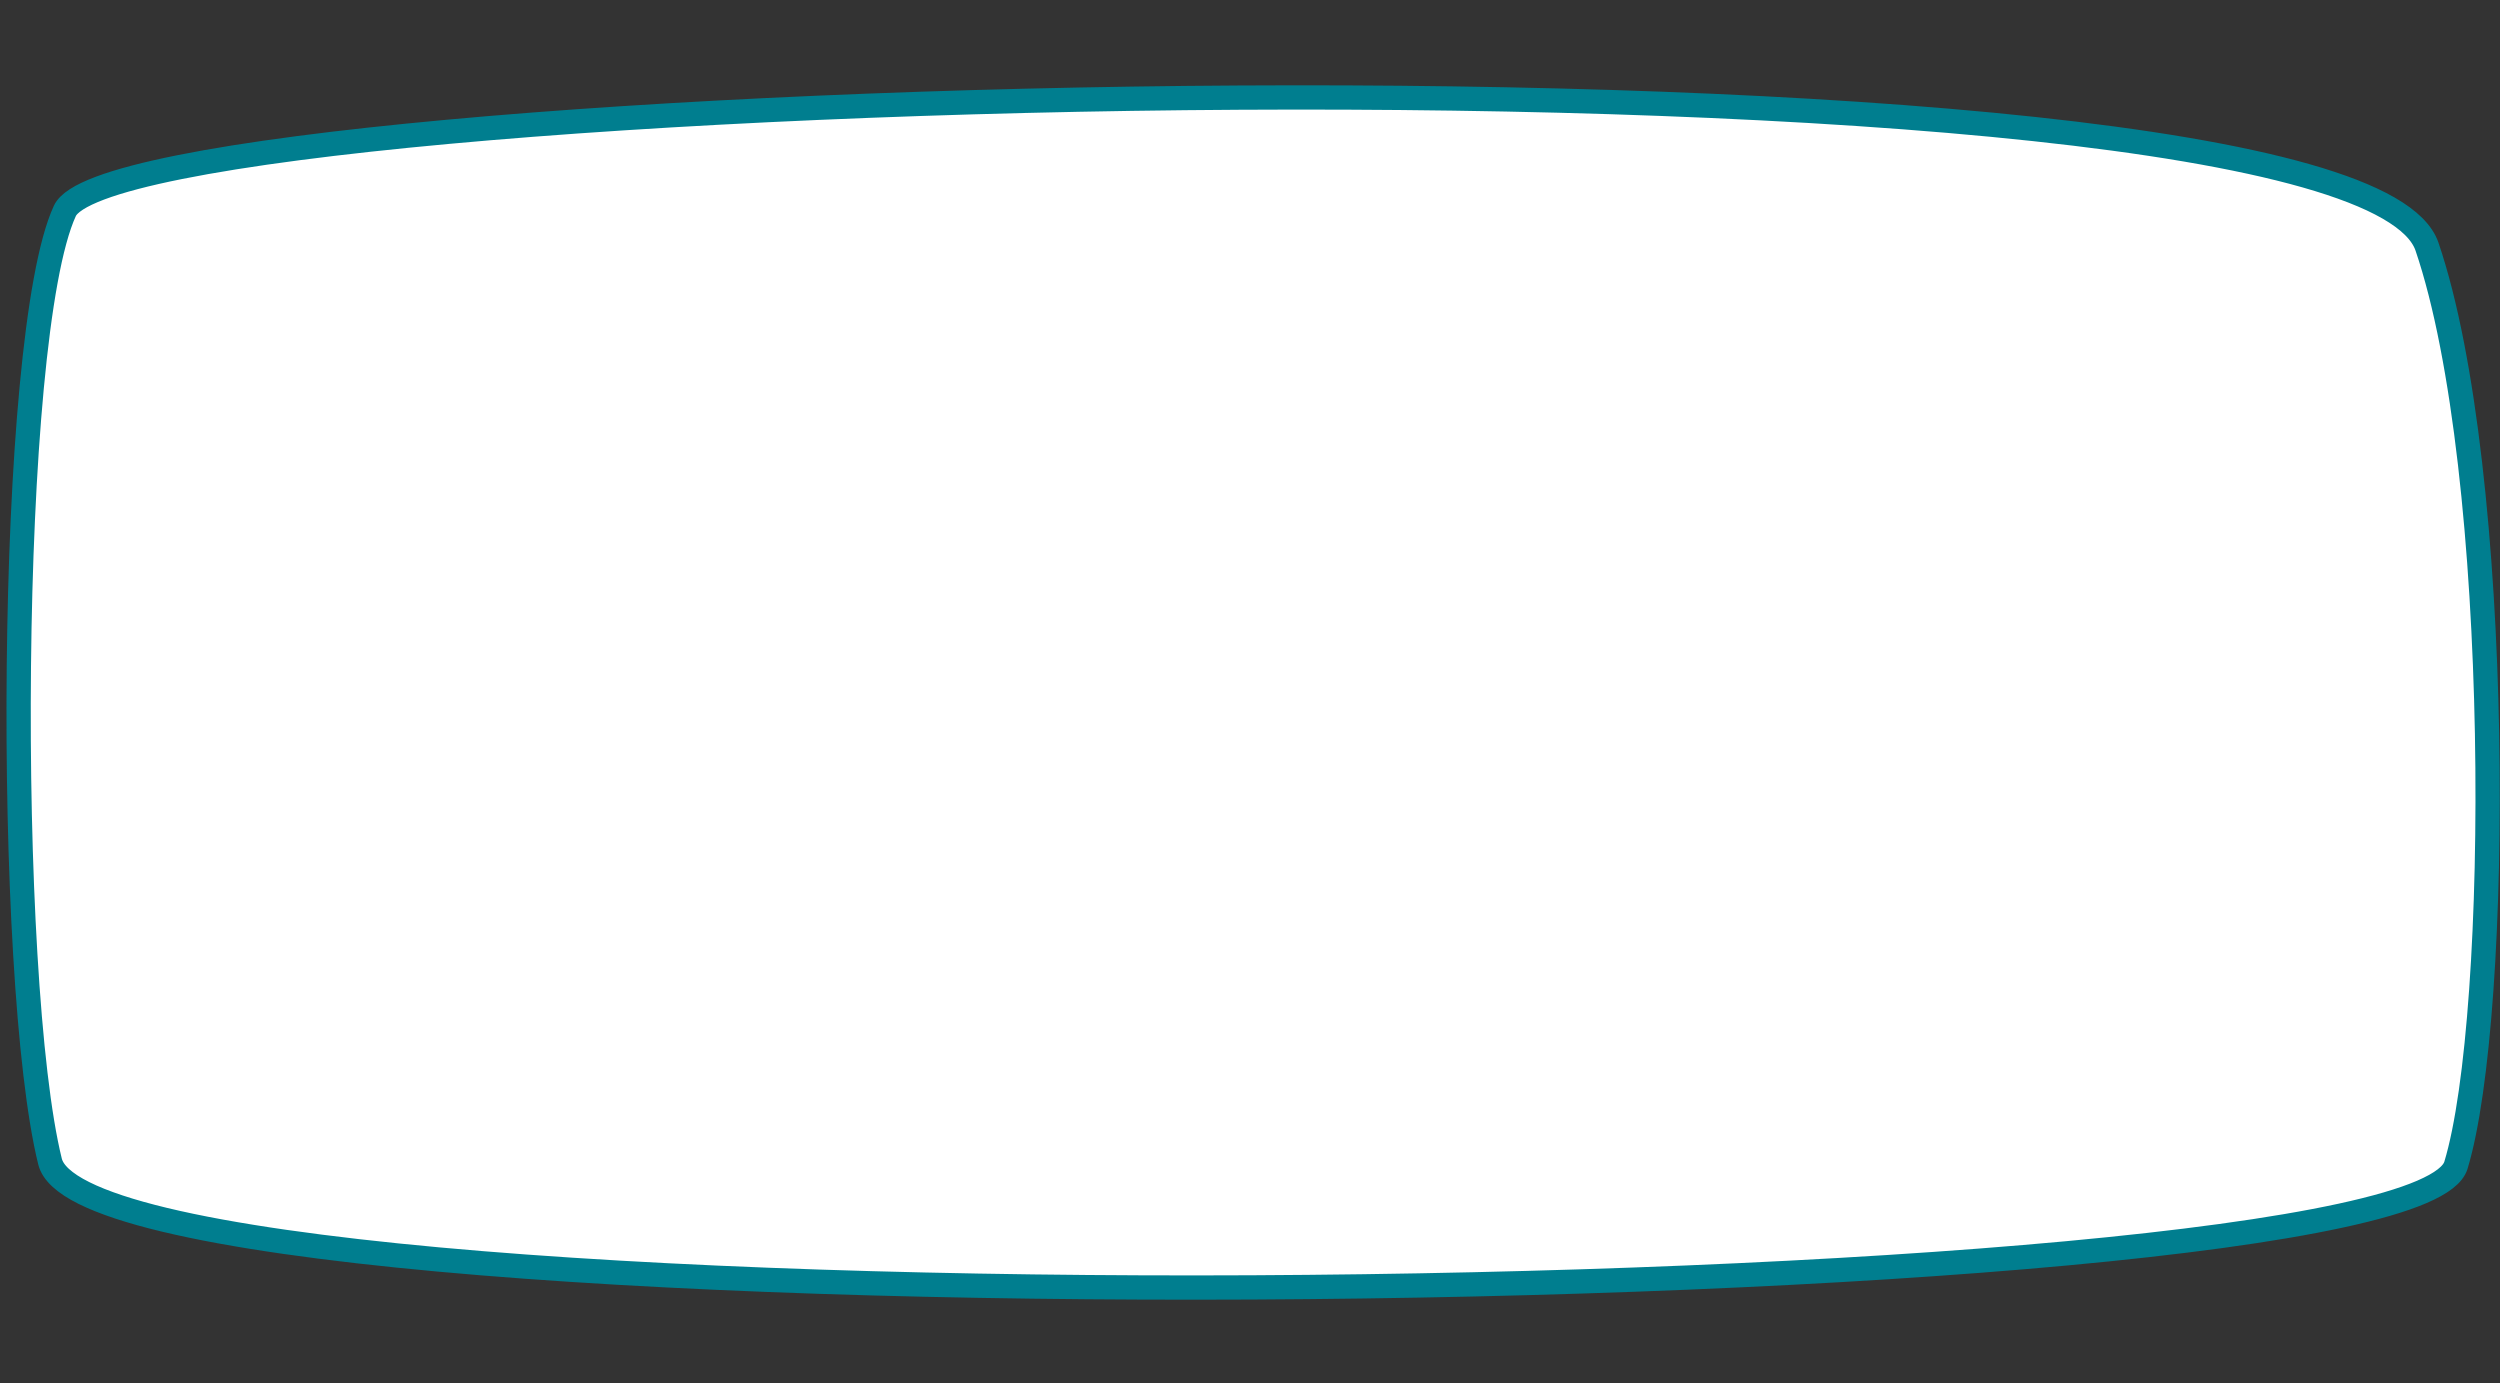
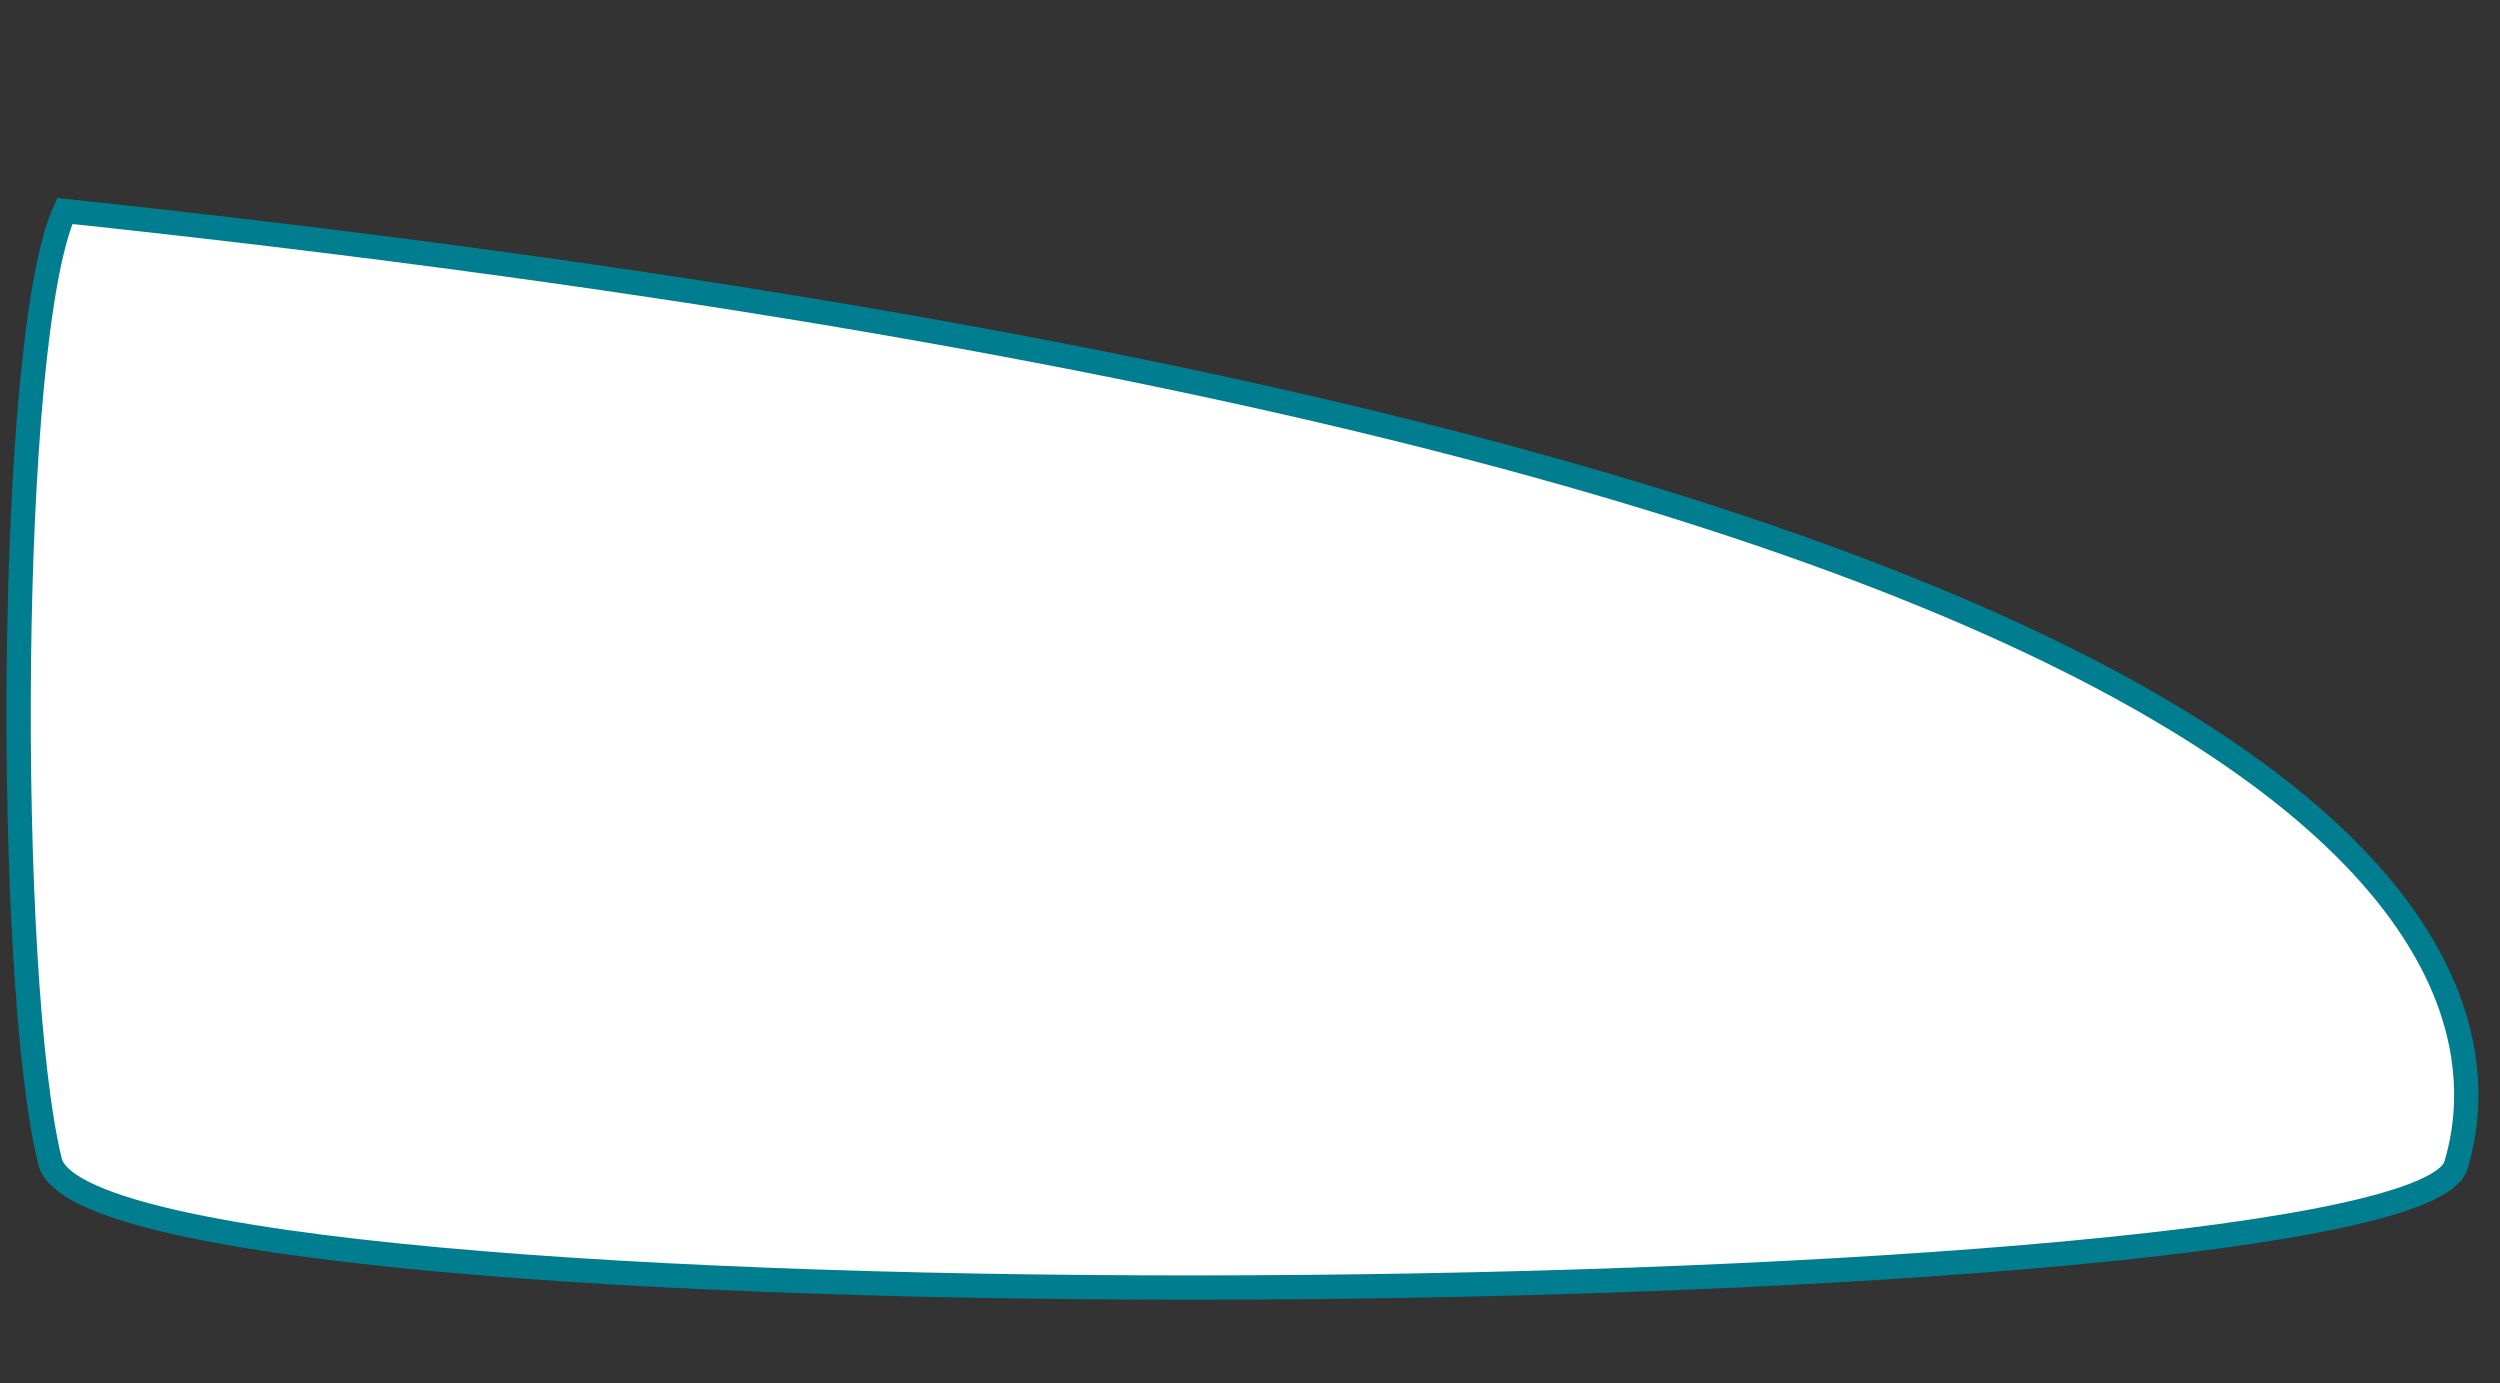
<svg xmlns="http://www.w3.org/2000/svg" width="309" height="171" viewBox="0 0 309 171" fill="none">
  <rect x="0" y="0" width="309" height="171" fill="#333333" stroke="none" />
-   <path d="M6.182 143.558C0.651 121.188 0.839 41.691 8.011 26.078C15.184 10.466 290.574 2.855 299.979 30.491C309.384 58.127 309.171 125.509 303.554 144.024C297.936 162.538 11.714 165.928 6.182 143.558Z" fill="white" stroke="#007E8F" stroke-width="3" />
+   <path d="M6.182 143.558C0.651 121.188 0.839 41.691 8.011 26.078C309.384 58.127 309.171 125.509 303.554 144.024C297.936 162.538 11.714 165.928 6.182 143.558Z" fill="white" stroke="#007E8F" stroke-width="3" />
</svg>